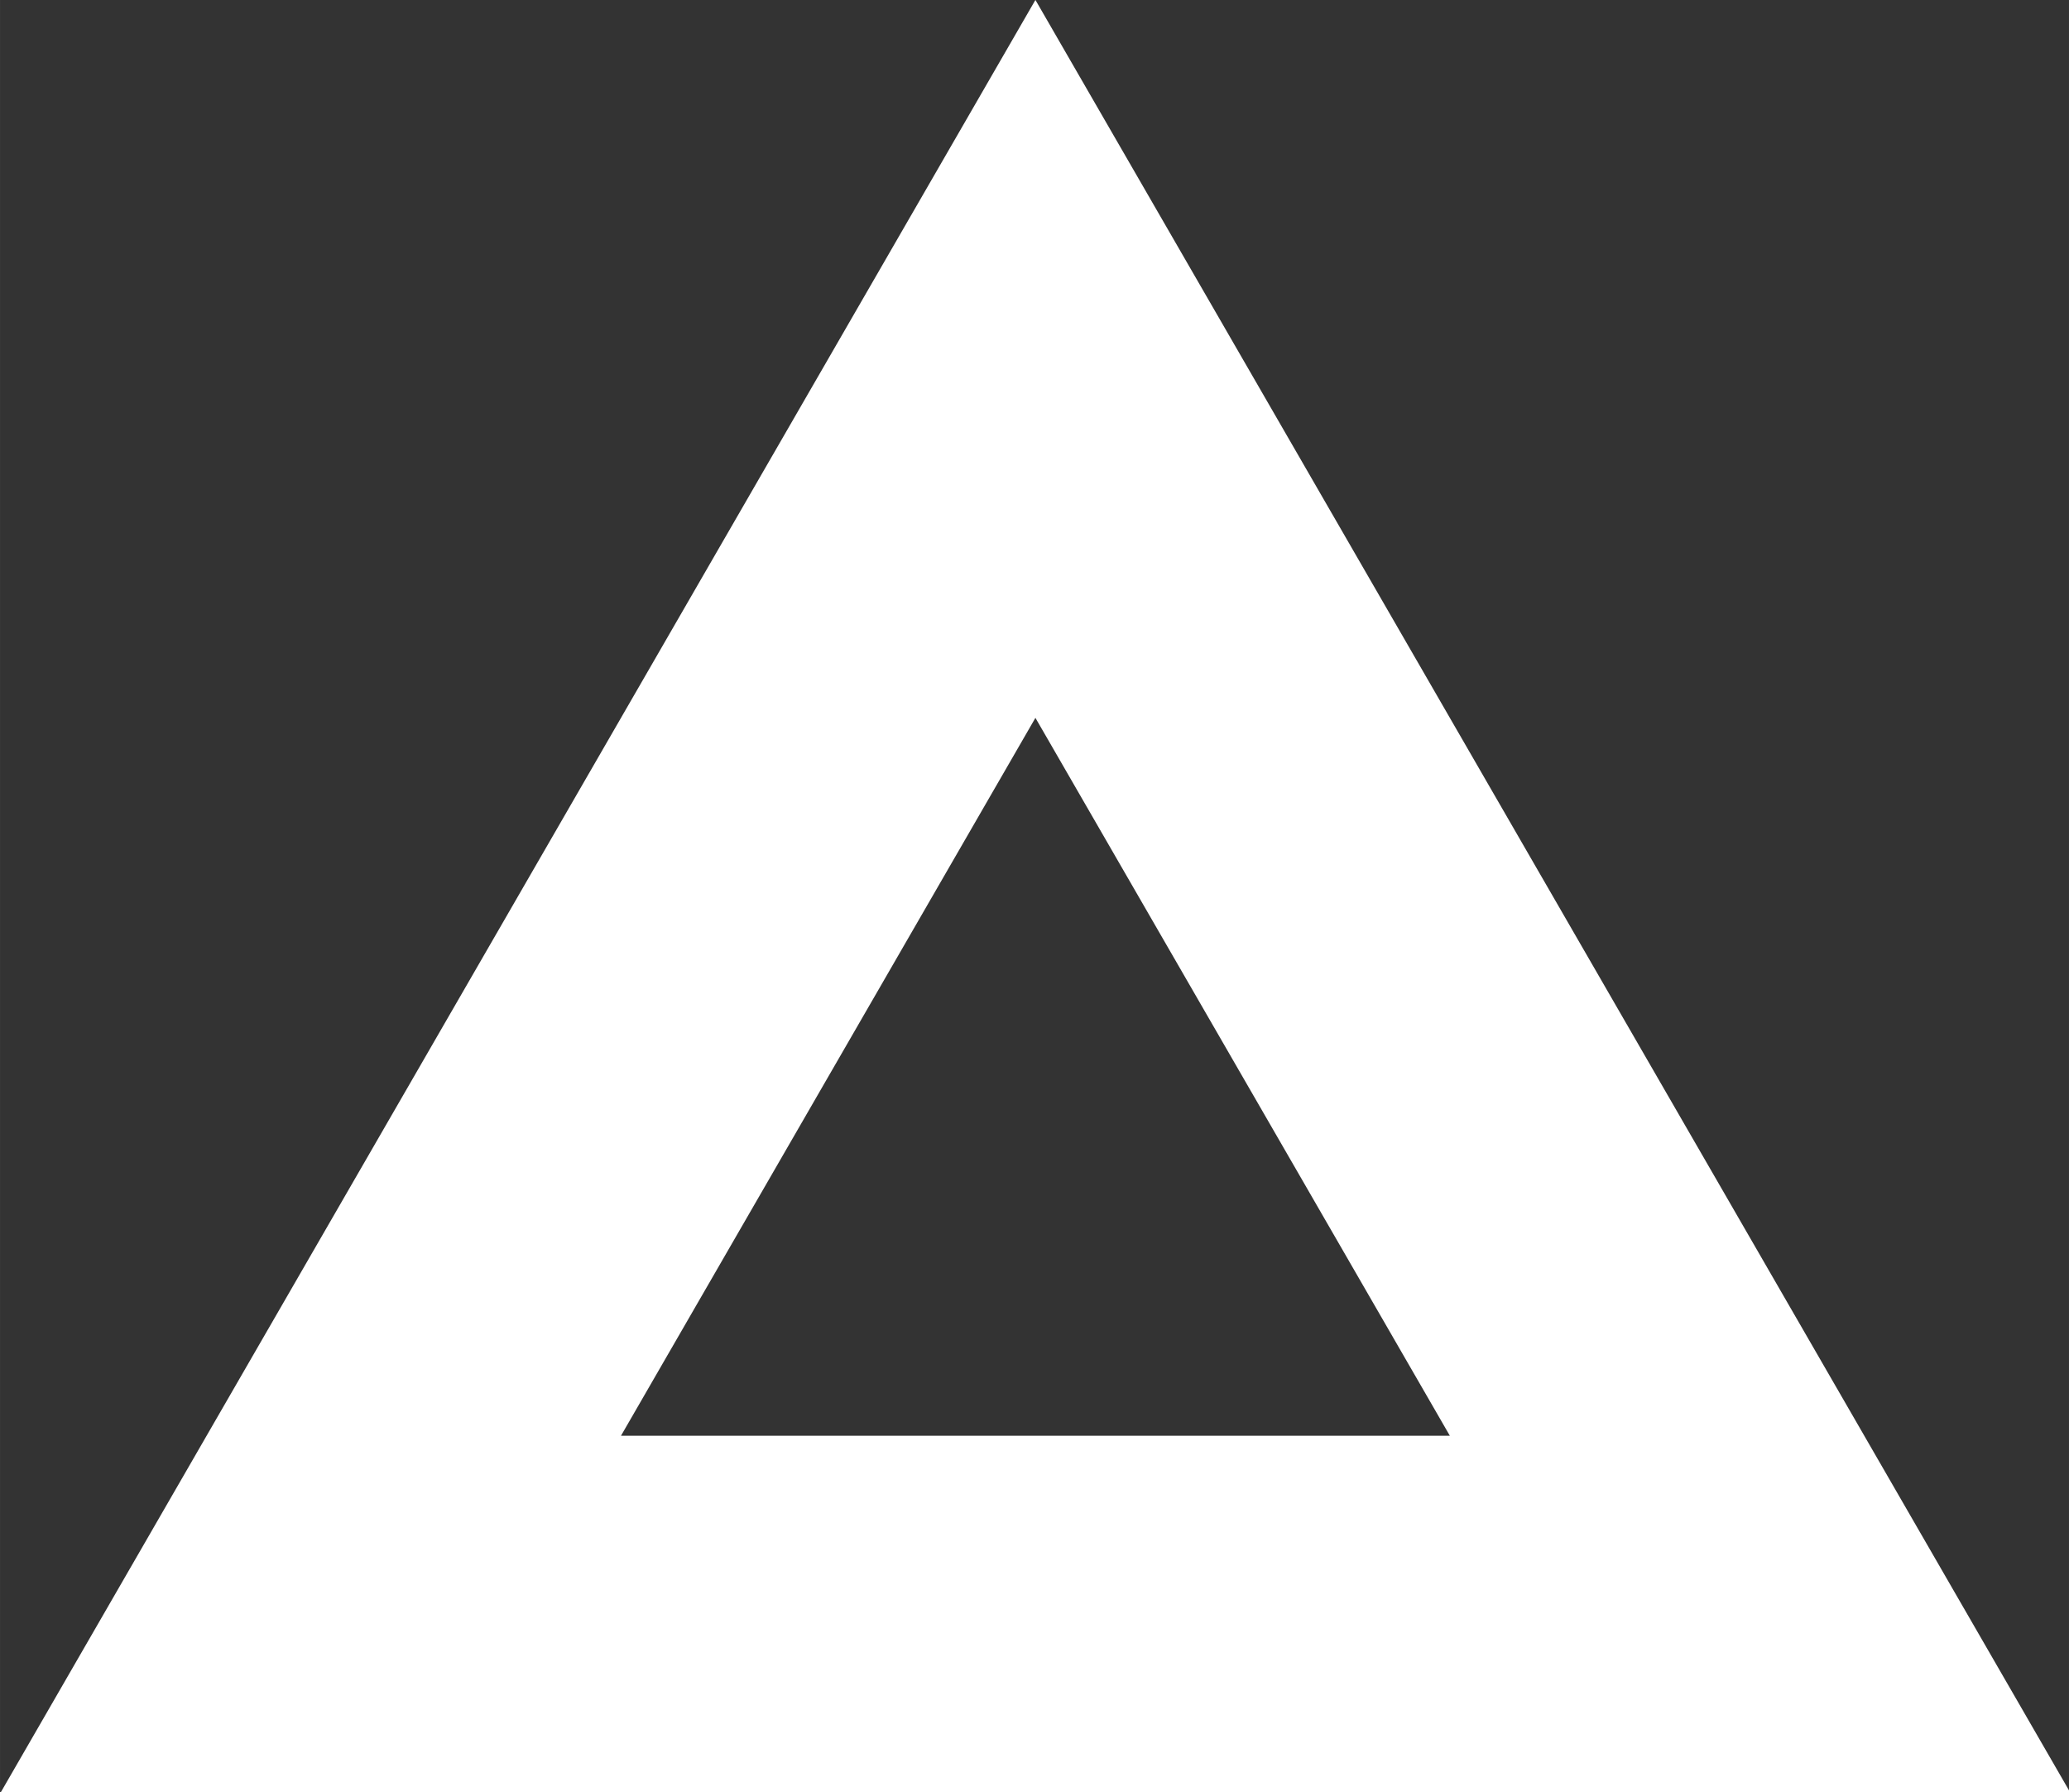
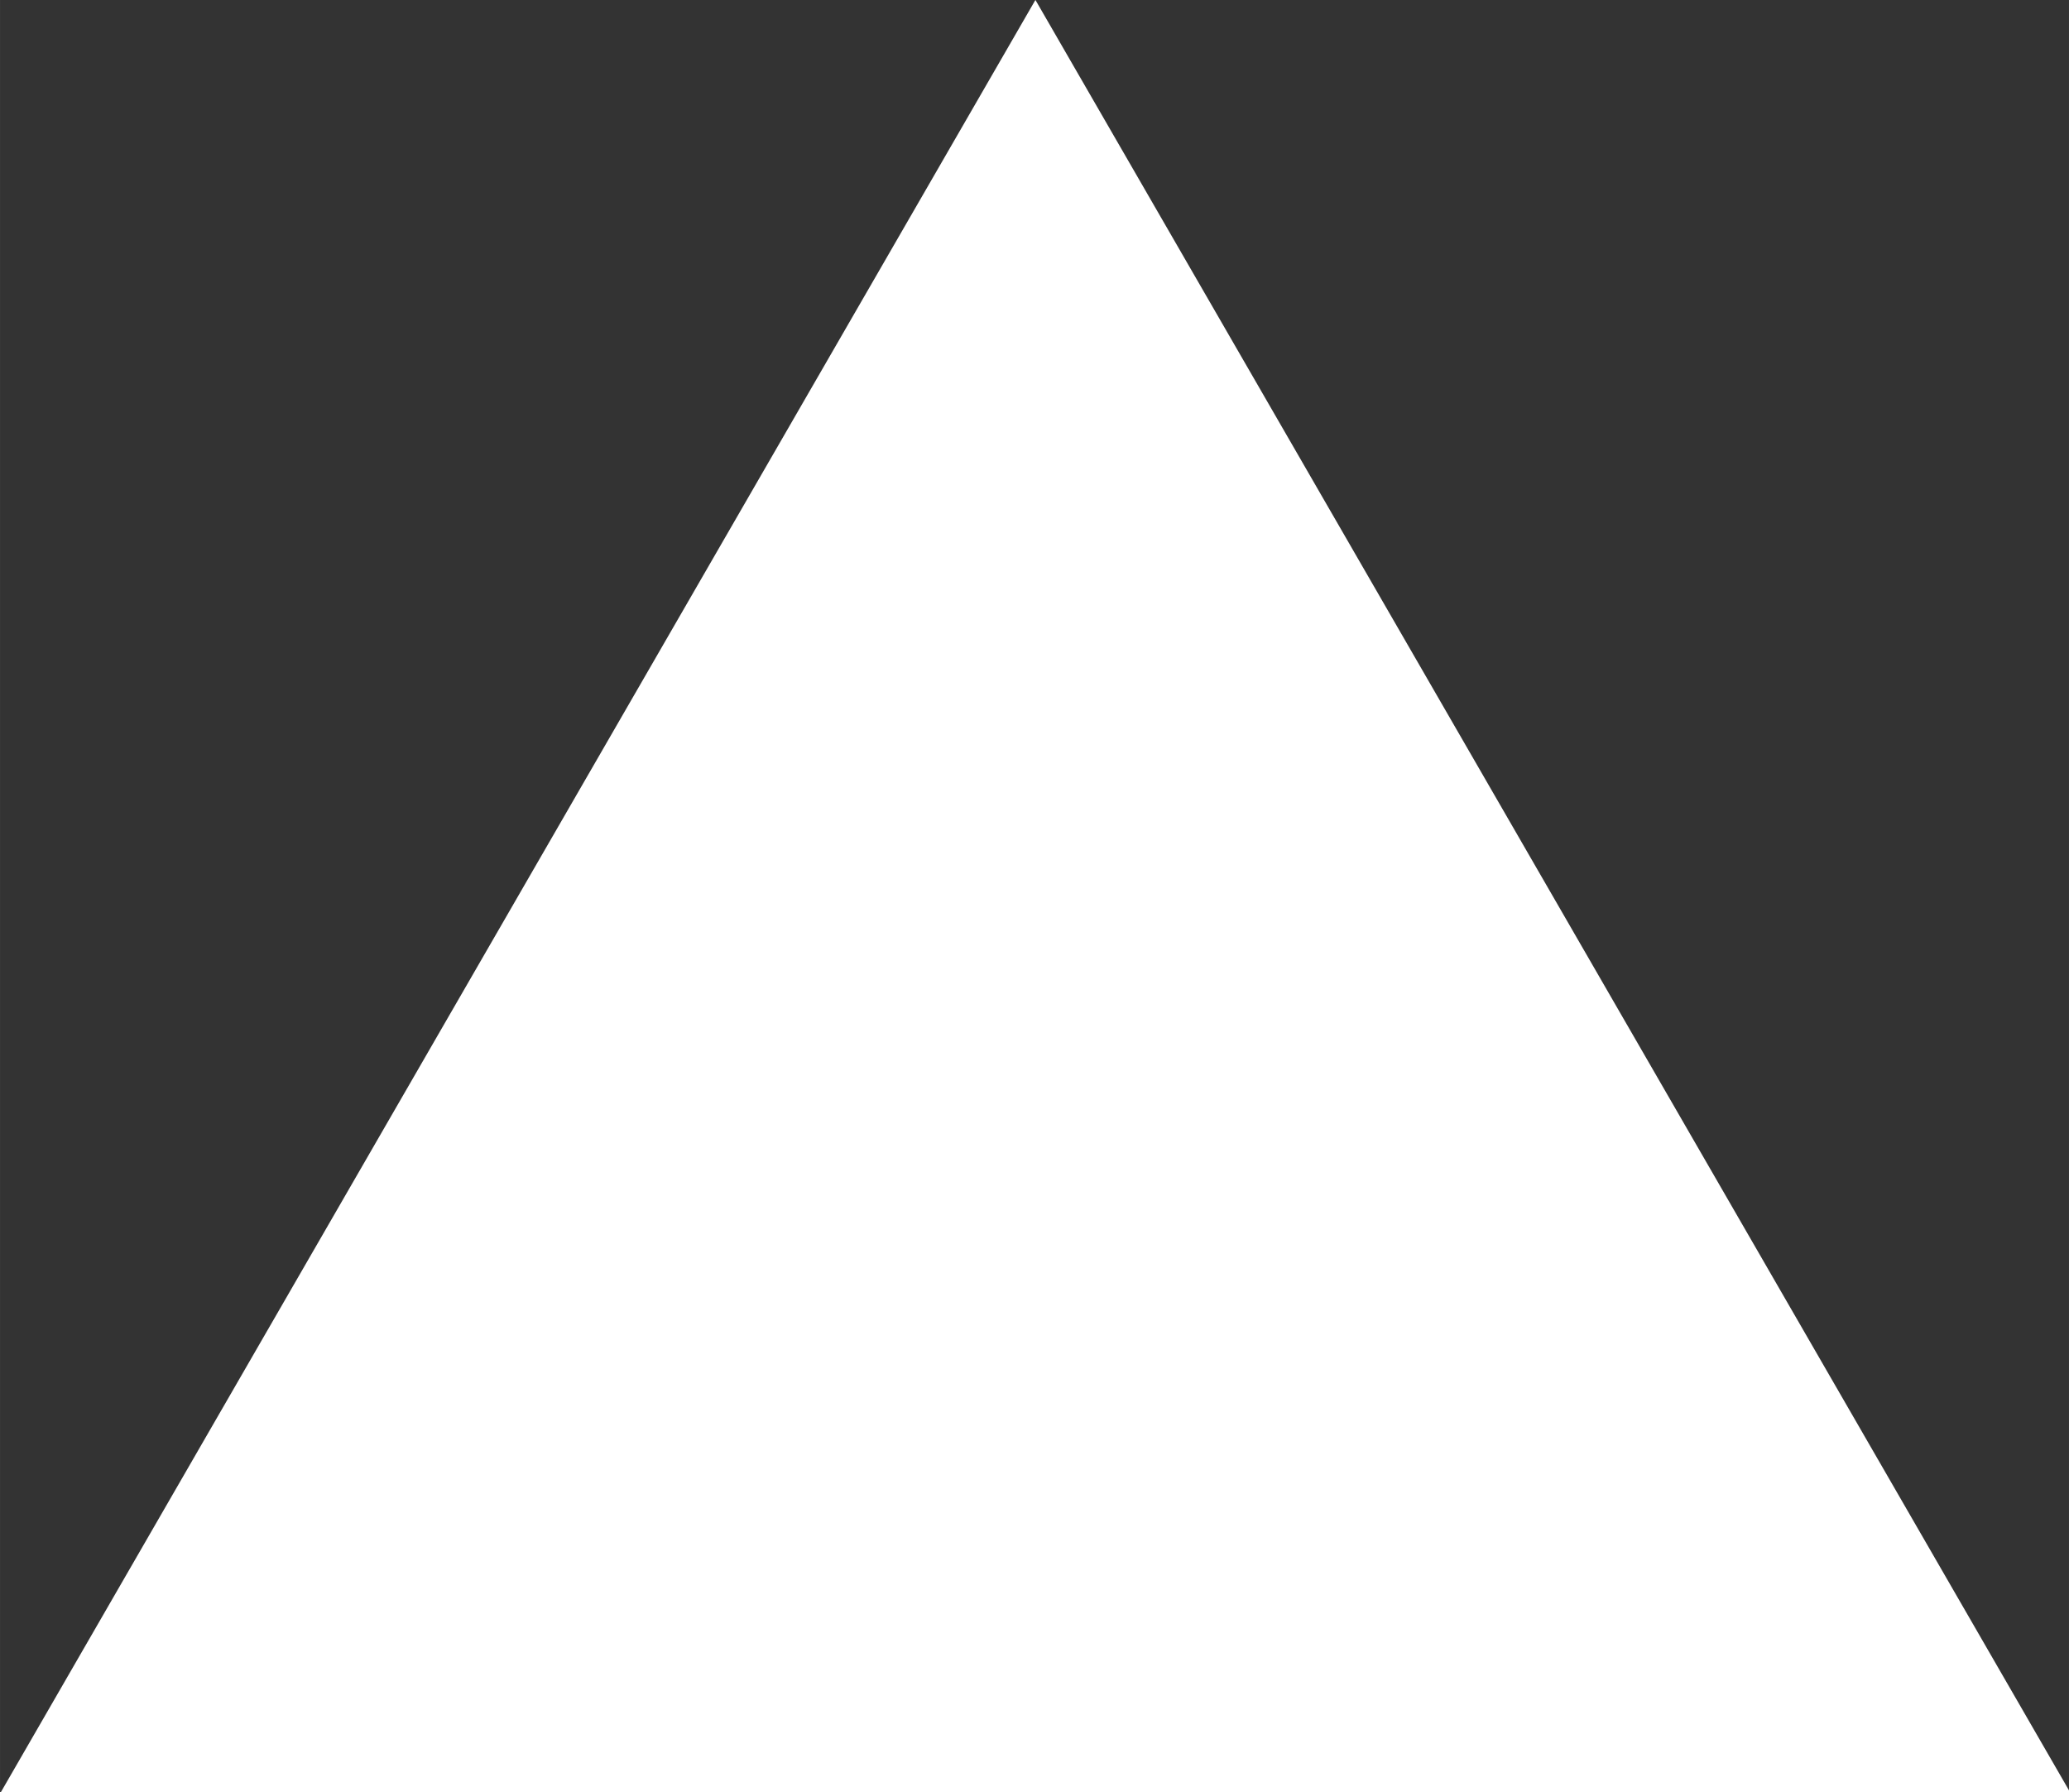
<svg xmlns="http://www.w3.org/2000/svg" xmlns:ns1="http://www.inkscape.org/namespaces/inkscape" xmlns:ns2="http://sodipodi.sourceforge.net/DTD/sodipodi-0.dtd" width="31.509" height="27.287" viewBox="0 0 8.337 7.22" version="1.1" id="svg1" xml:space="preserve" ns1:export-filename="ビットマップ.svg" ns1:export-xdpi="96" ns1:export-ydpi="96">
  <rect x="0" y="0" width="8.337" height="7.22" fill="#333333" stroke="none" />
  <ns2:namedview id="namedview1" pagecolor="#ffffff" bordercolor="#000000" borderopacity="0.25" ns1:showpageshadow="2" ns1:pageopacity="0.0" ns1:pagecheckerboard="0" ns1:deskcolor="#d1d1d1" ns1:document-units="mm" showguides="false" />
  <defs id="defs1" />
  <g ns1:label="Layer 1" ns1:groupmode="layer" id="layer1" transform="translate(-0.051,-0.625)">
    <g style="fill:none" id="g3" transform="matrix(0.265,0,0,0.265,1.181,0.863)">
-       <path fill-rule="evenodd" clip-rule="evenodd" d="M 11.48,-0.899 -4.274,26.389 H 27.235 Z m 0,10.915 -6.302,10.915 h 12.604 z" fill="currentColor" id="path1" style="fill:#ffffff;fill-opacity:1;stroke-width:1.819" />
+       <path fill-rule="evenodd" clip-rule="evenodd" d="M 11.48,-0.899 -4.274,26.389 H 27.235 Z m 0,10.915 -6.302,10.915 z" fill="currentColor" id="path1" style="fill:#ffffff;fill-opacity:1;stroke-width:1.819" />
    </g>
  </g>
</svg>